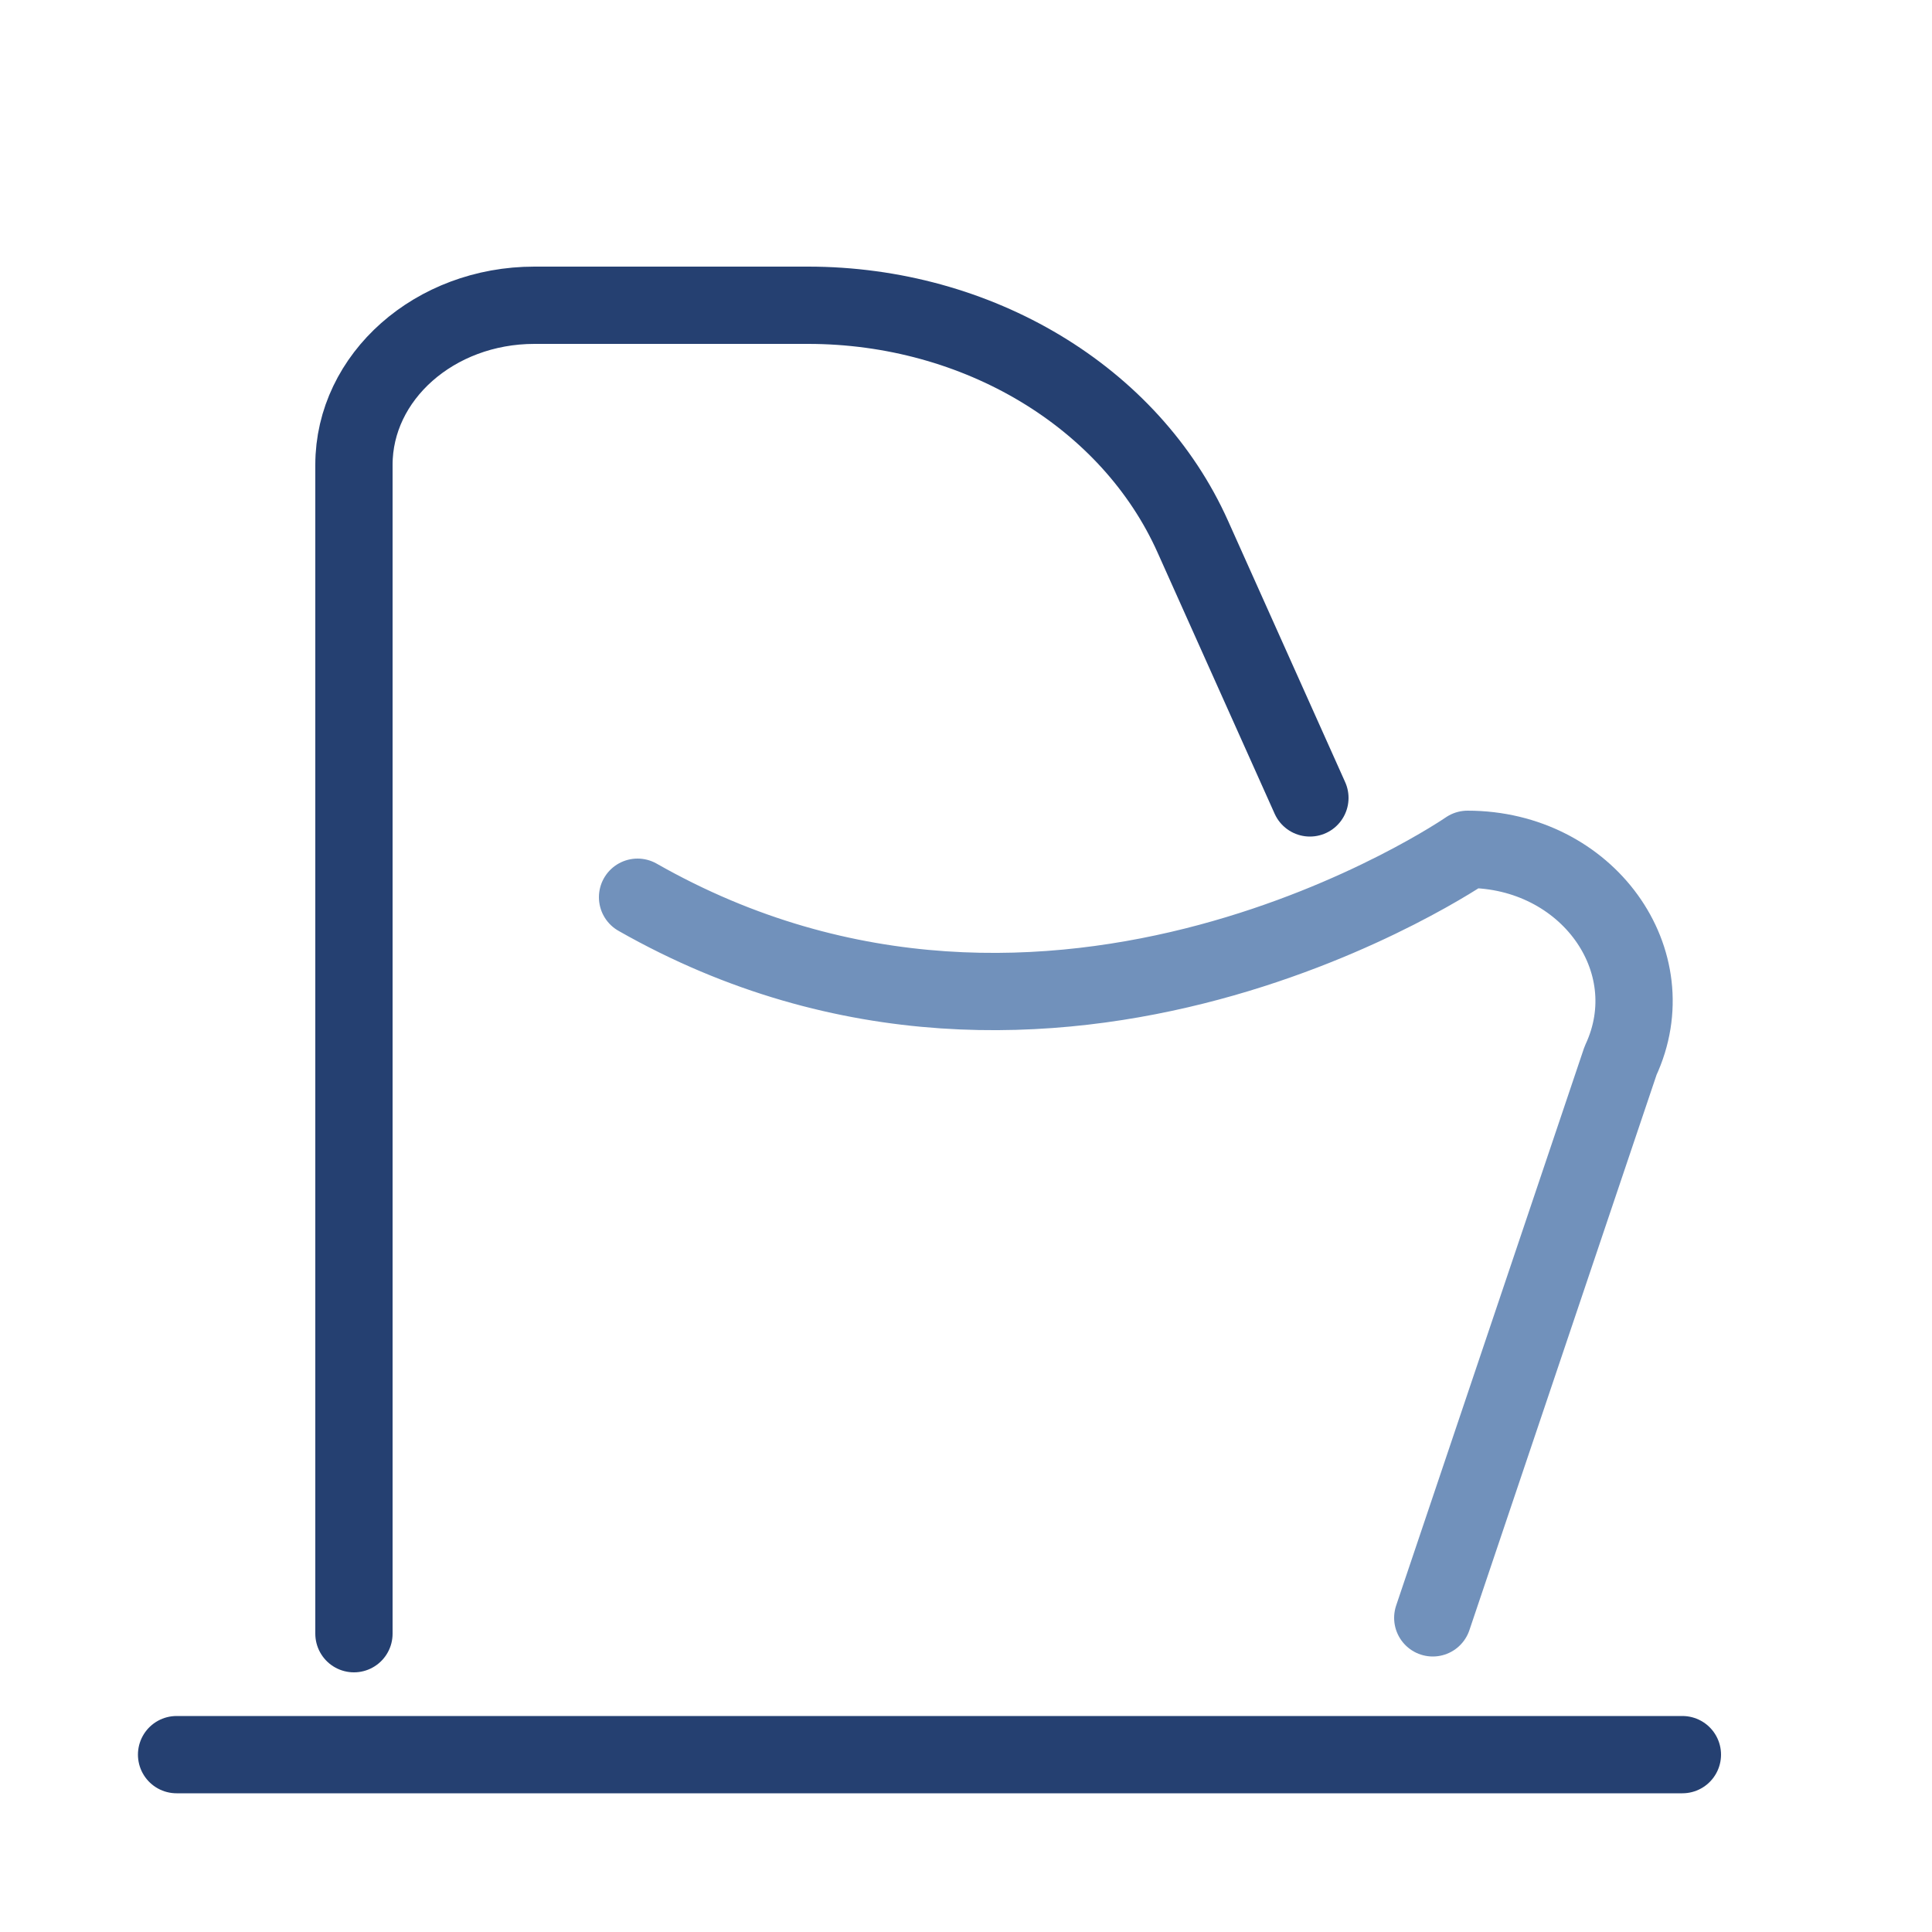
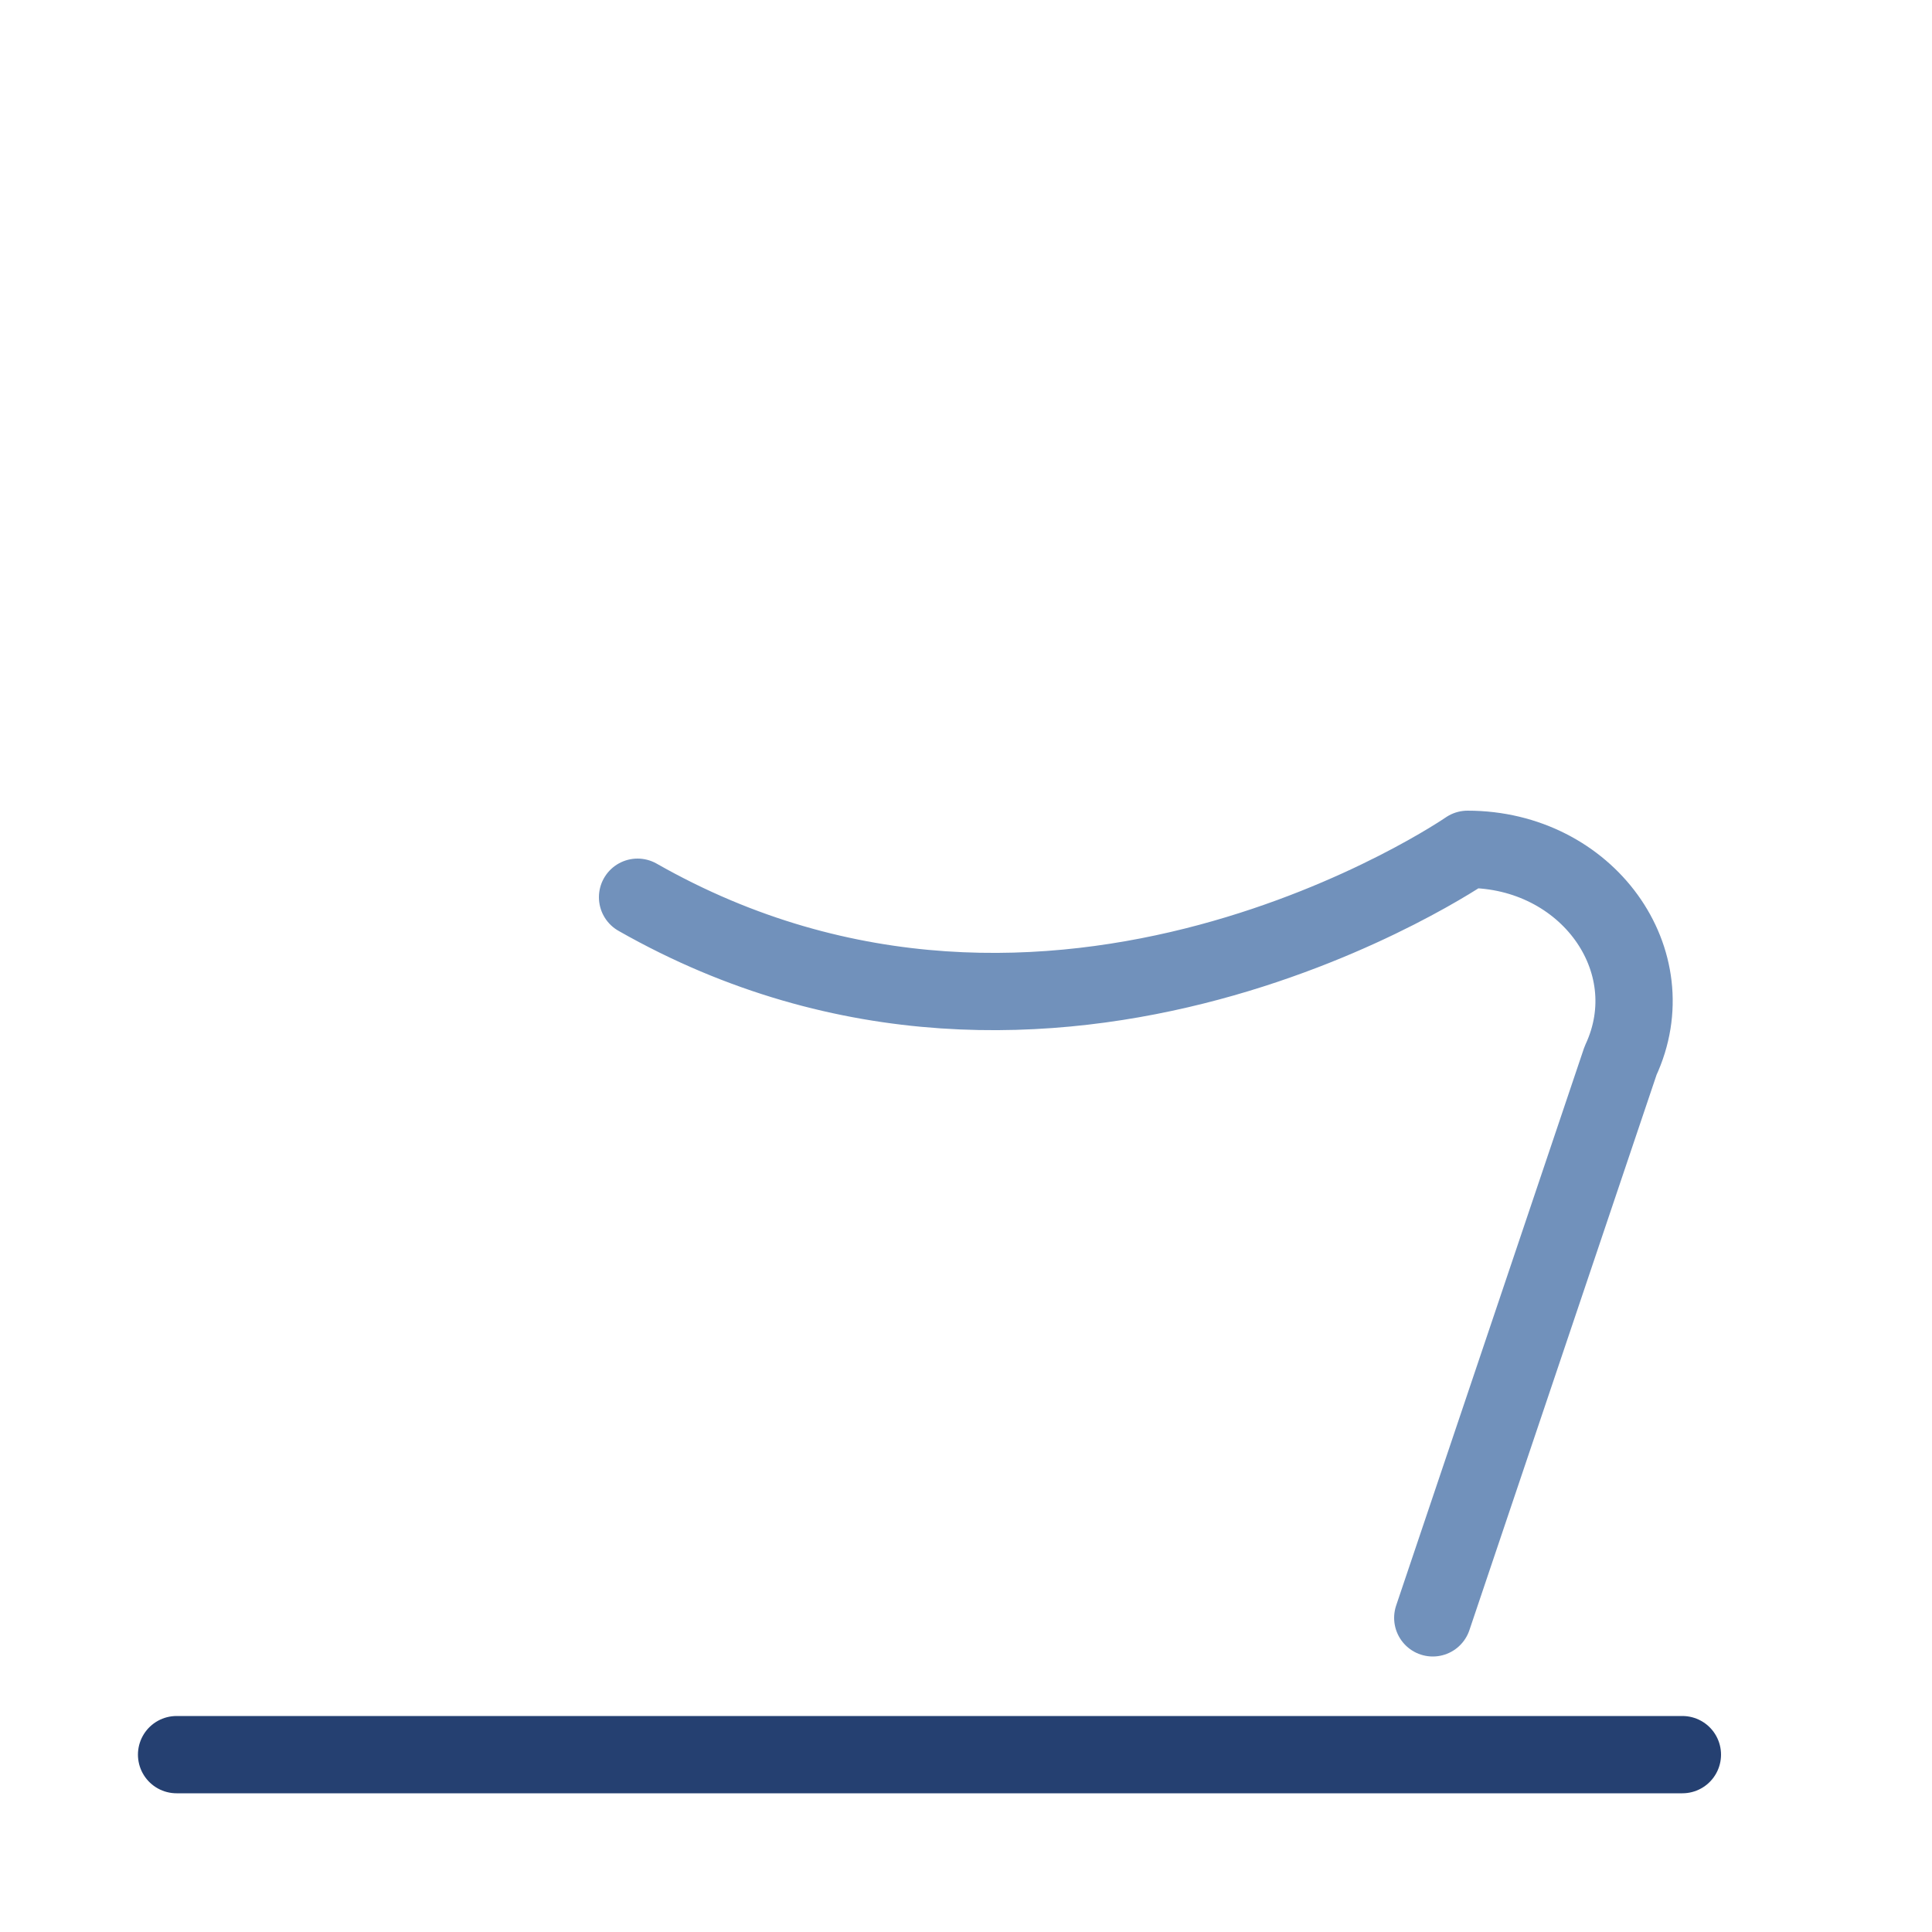
<svg xmlns="http://www.w3.org/2000/svg" id="Ebene_1" viewBox="0 0 50 50">
  <defs>
    <style>.cls-1{stroke-miterlimit:10;}.cls-1,.cls-2{stroke:#254071;}.cls-1,.cls-2,.cls-3{fill:none;stroke-linecap:round;stroke-width:2px;}.cls-2,.cls-3{stroke-linejoin:round;}.cls-3{stroke:#7191bb;}</style>
  </defs>
-   <path class="cls-1" d="M9.16,42.28V12.03c0-2.28,2.09-4.13,4.67-4.13h7.08c4.39,0,8.34,2.37,9.96,5.99l3.03,6.76" />
  <path class="cls-3" d="M37.08,41.87l4.86-14.42c1.21-2.59-.87-5.47-3.96-5.47,0,0-10.69,7.38-21.48,1.24" />
  <line class="cls-2" x1="4.57" y1="45.41" x2="43.54" y2="45.41" />
</svg>